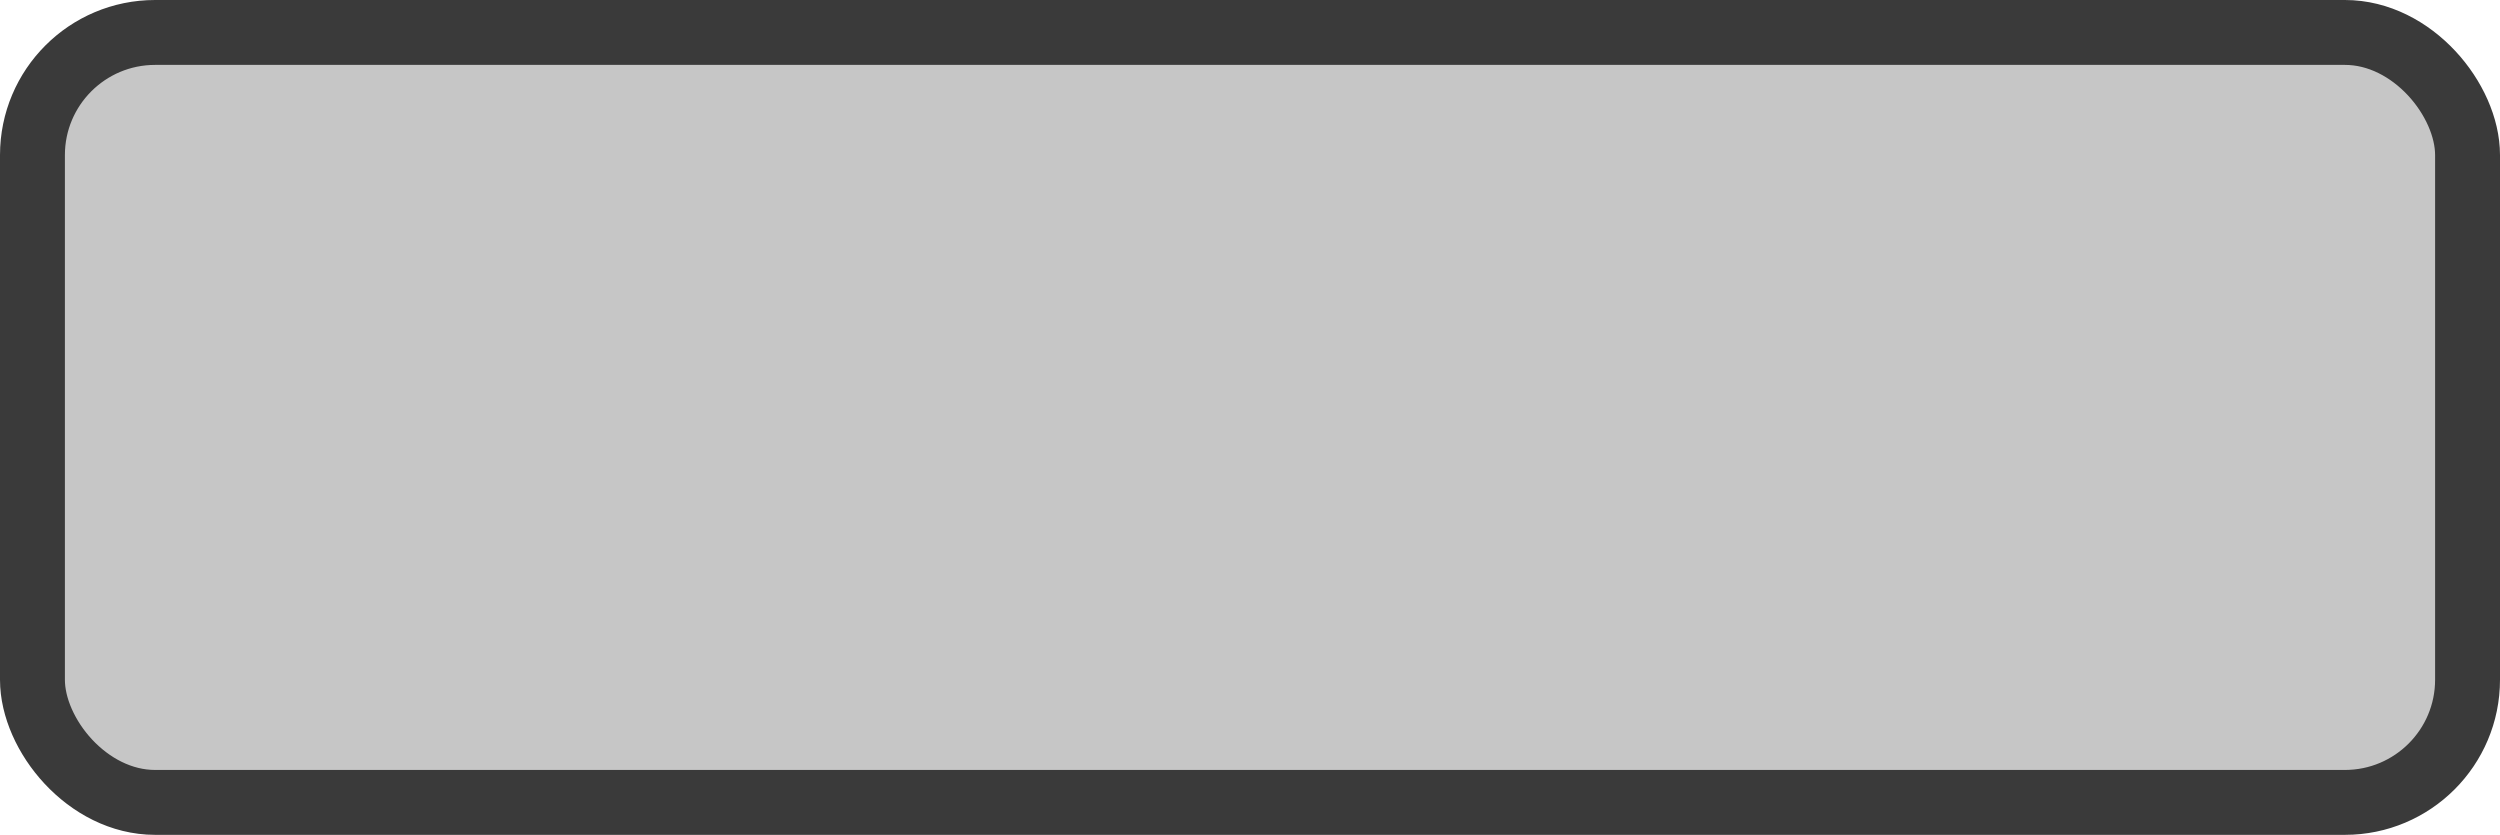
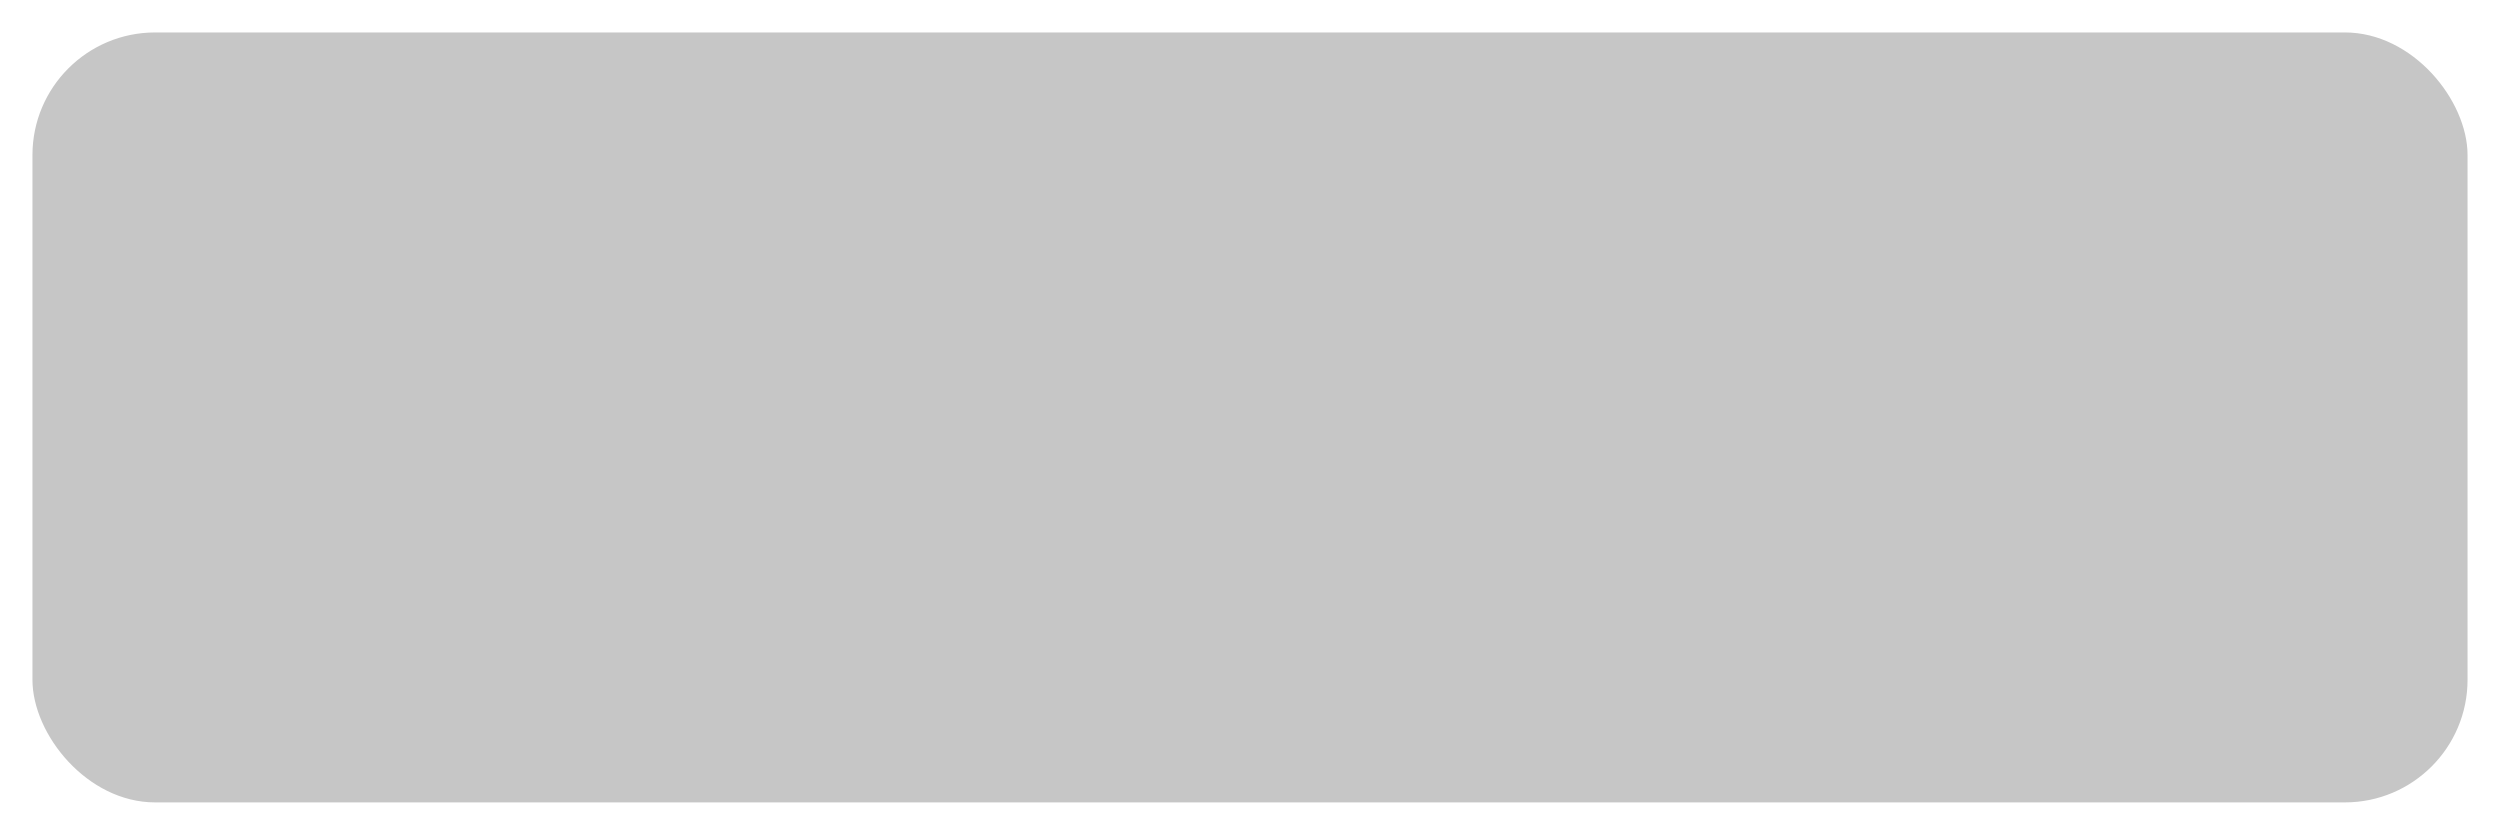
<svg xmlns="http://www.w3.org/2000/svg" viewBox="0 0 115.56 38.59">
  <defs>
    <style>.cls-1{fill:#c6c6c6;}.cls-2{fill:none;stroke:#3a3a3a;stroke-miterlimit:10;stroke-width:3px;}</style>
  </defs>
  <g data-sanitized-data-name="Layer 2" data-name="Layer 2" id="Layer_2">
    <g data-sanitized-data-name="Ebene 1" data-name="Ebene 1" id="Ebene_1">
      <rect rx="5.67" height="35.59" width="112.56" y="1.5" x="1.5" class="cls-1" />
-       <rect rx="5.67" height="35.59" width="112.56" y="1.5" x="1.5" class="cls-2" />
    </g>
  </g>
</svg>